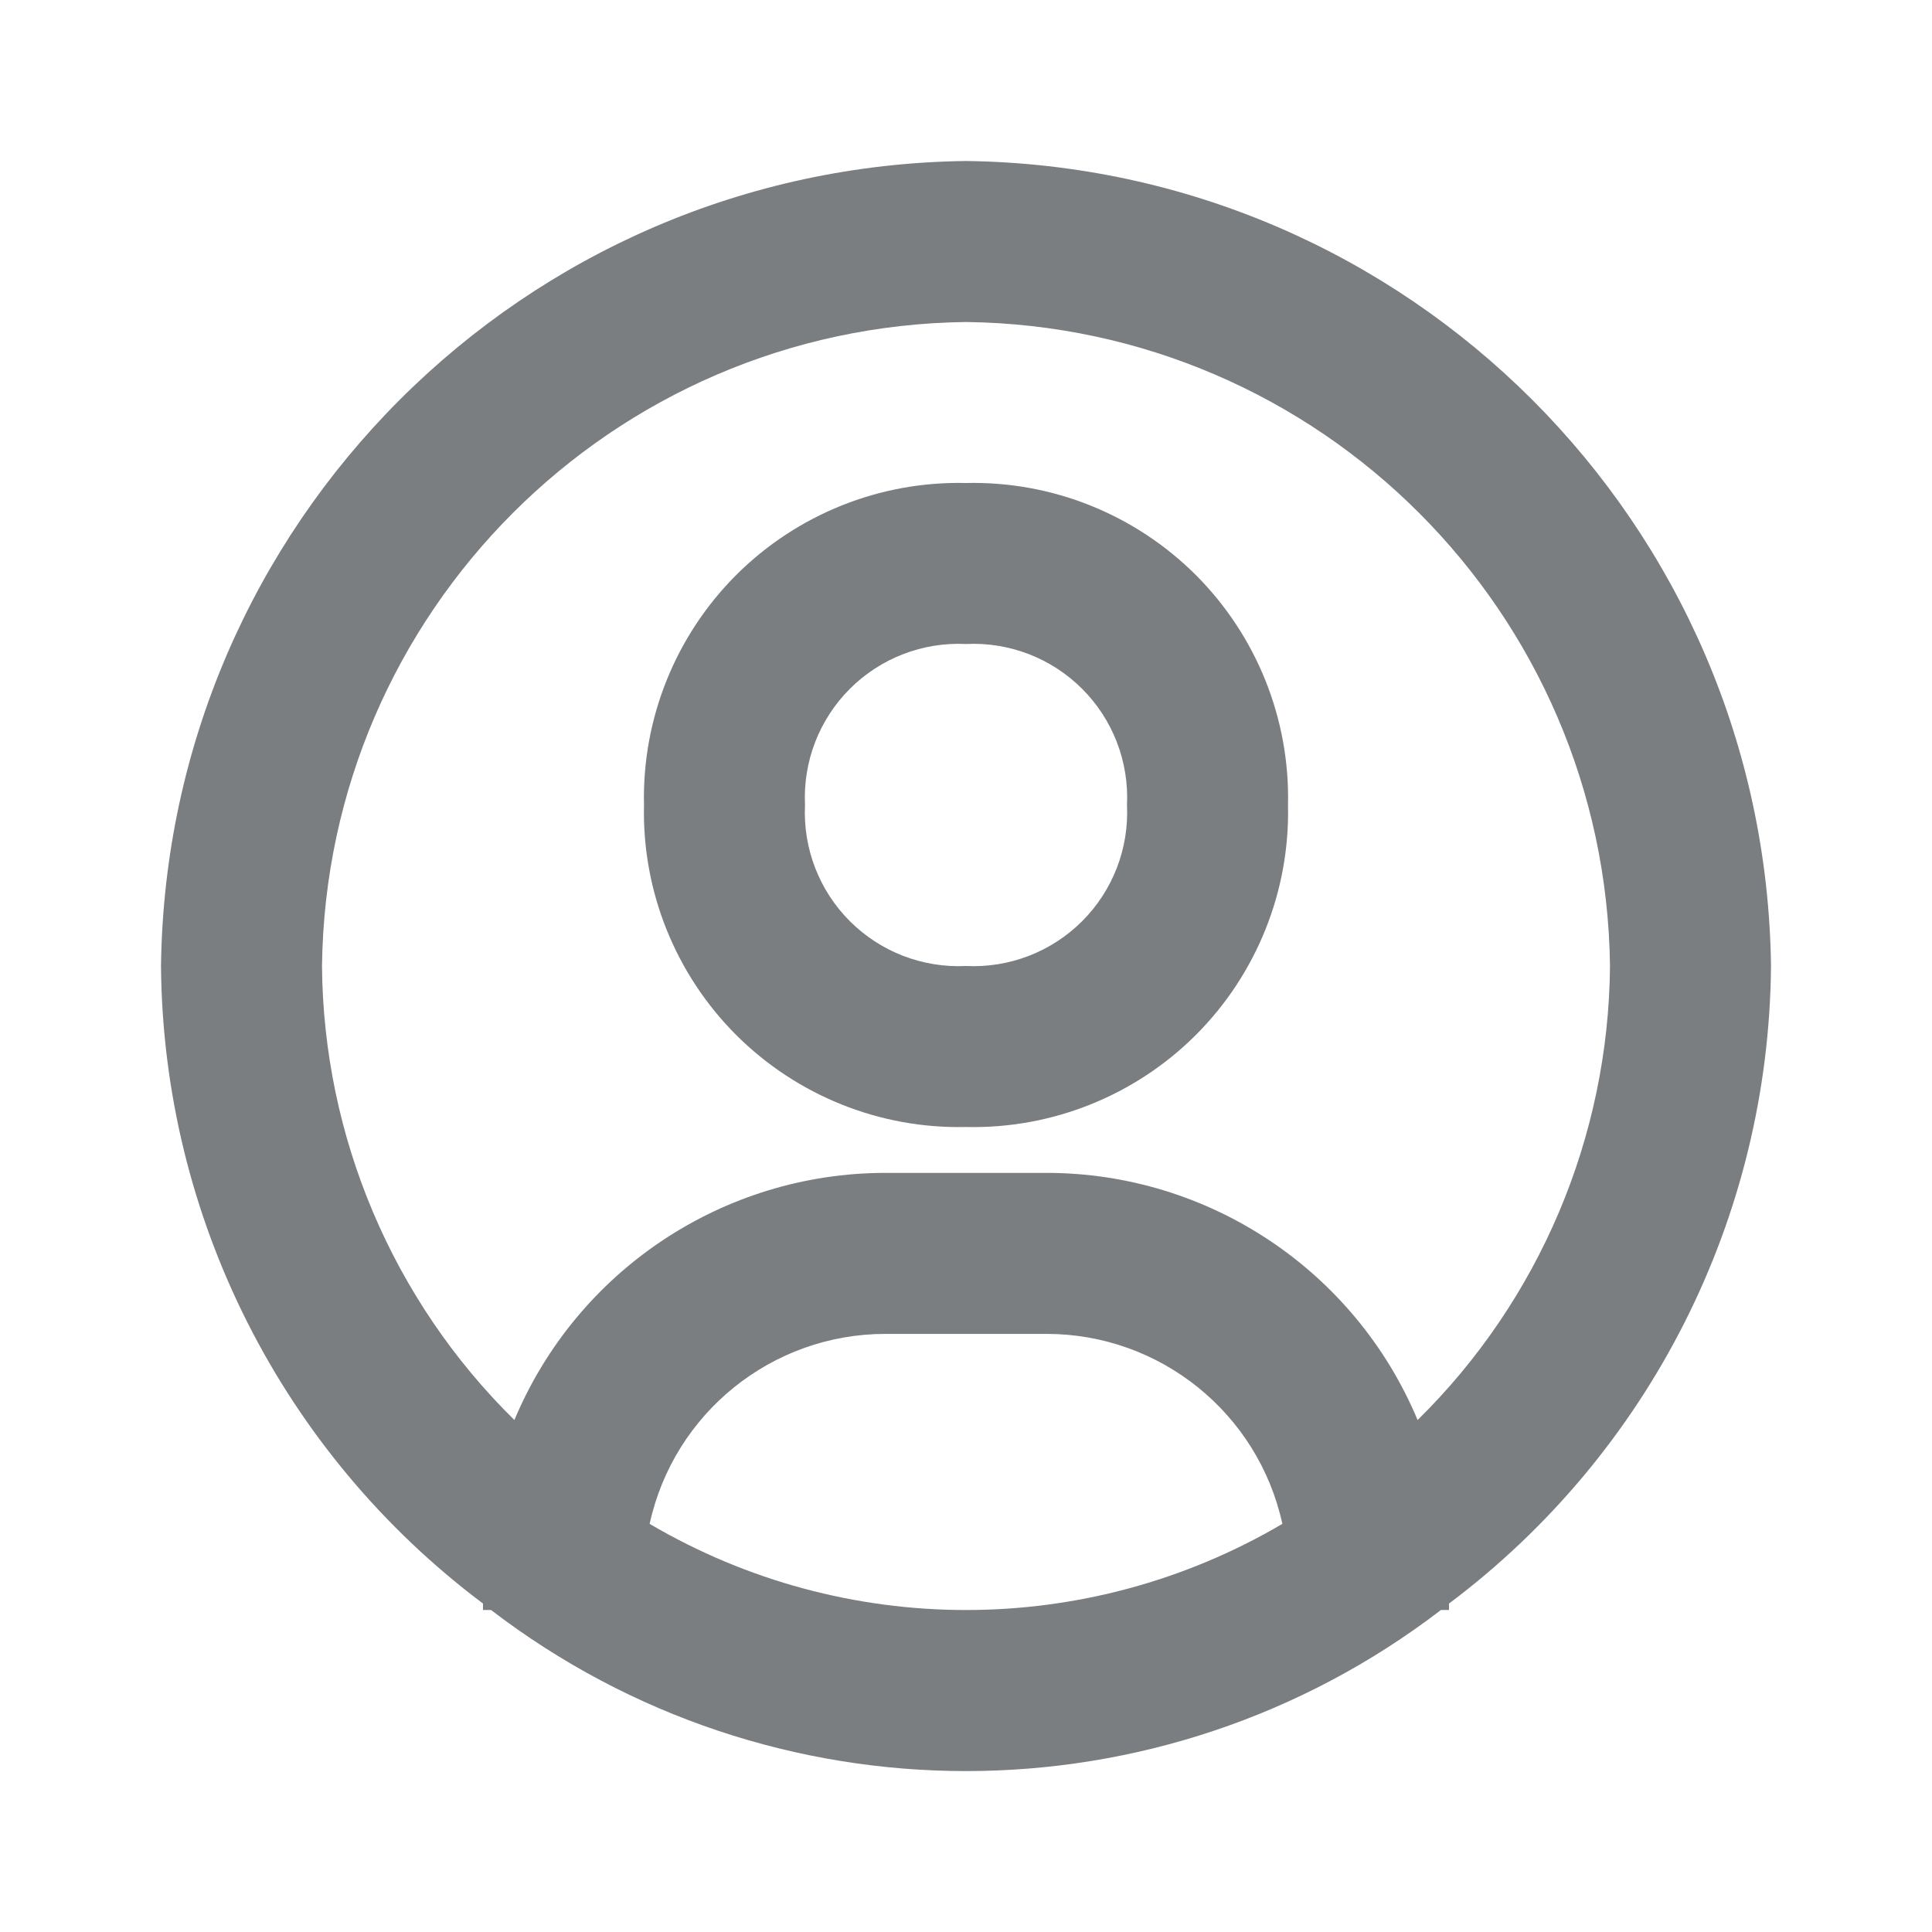
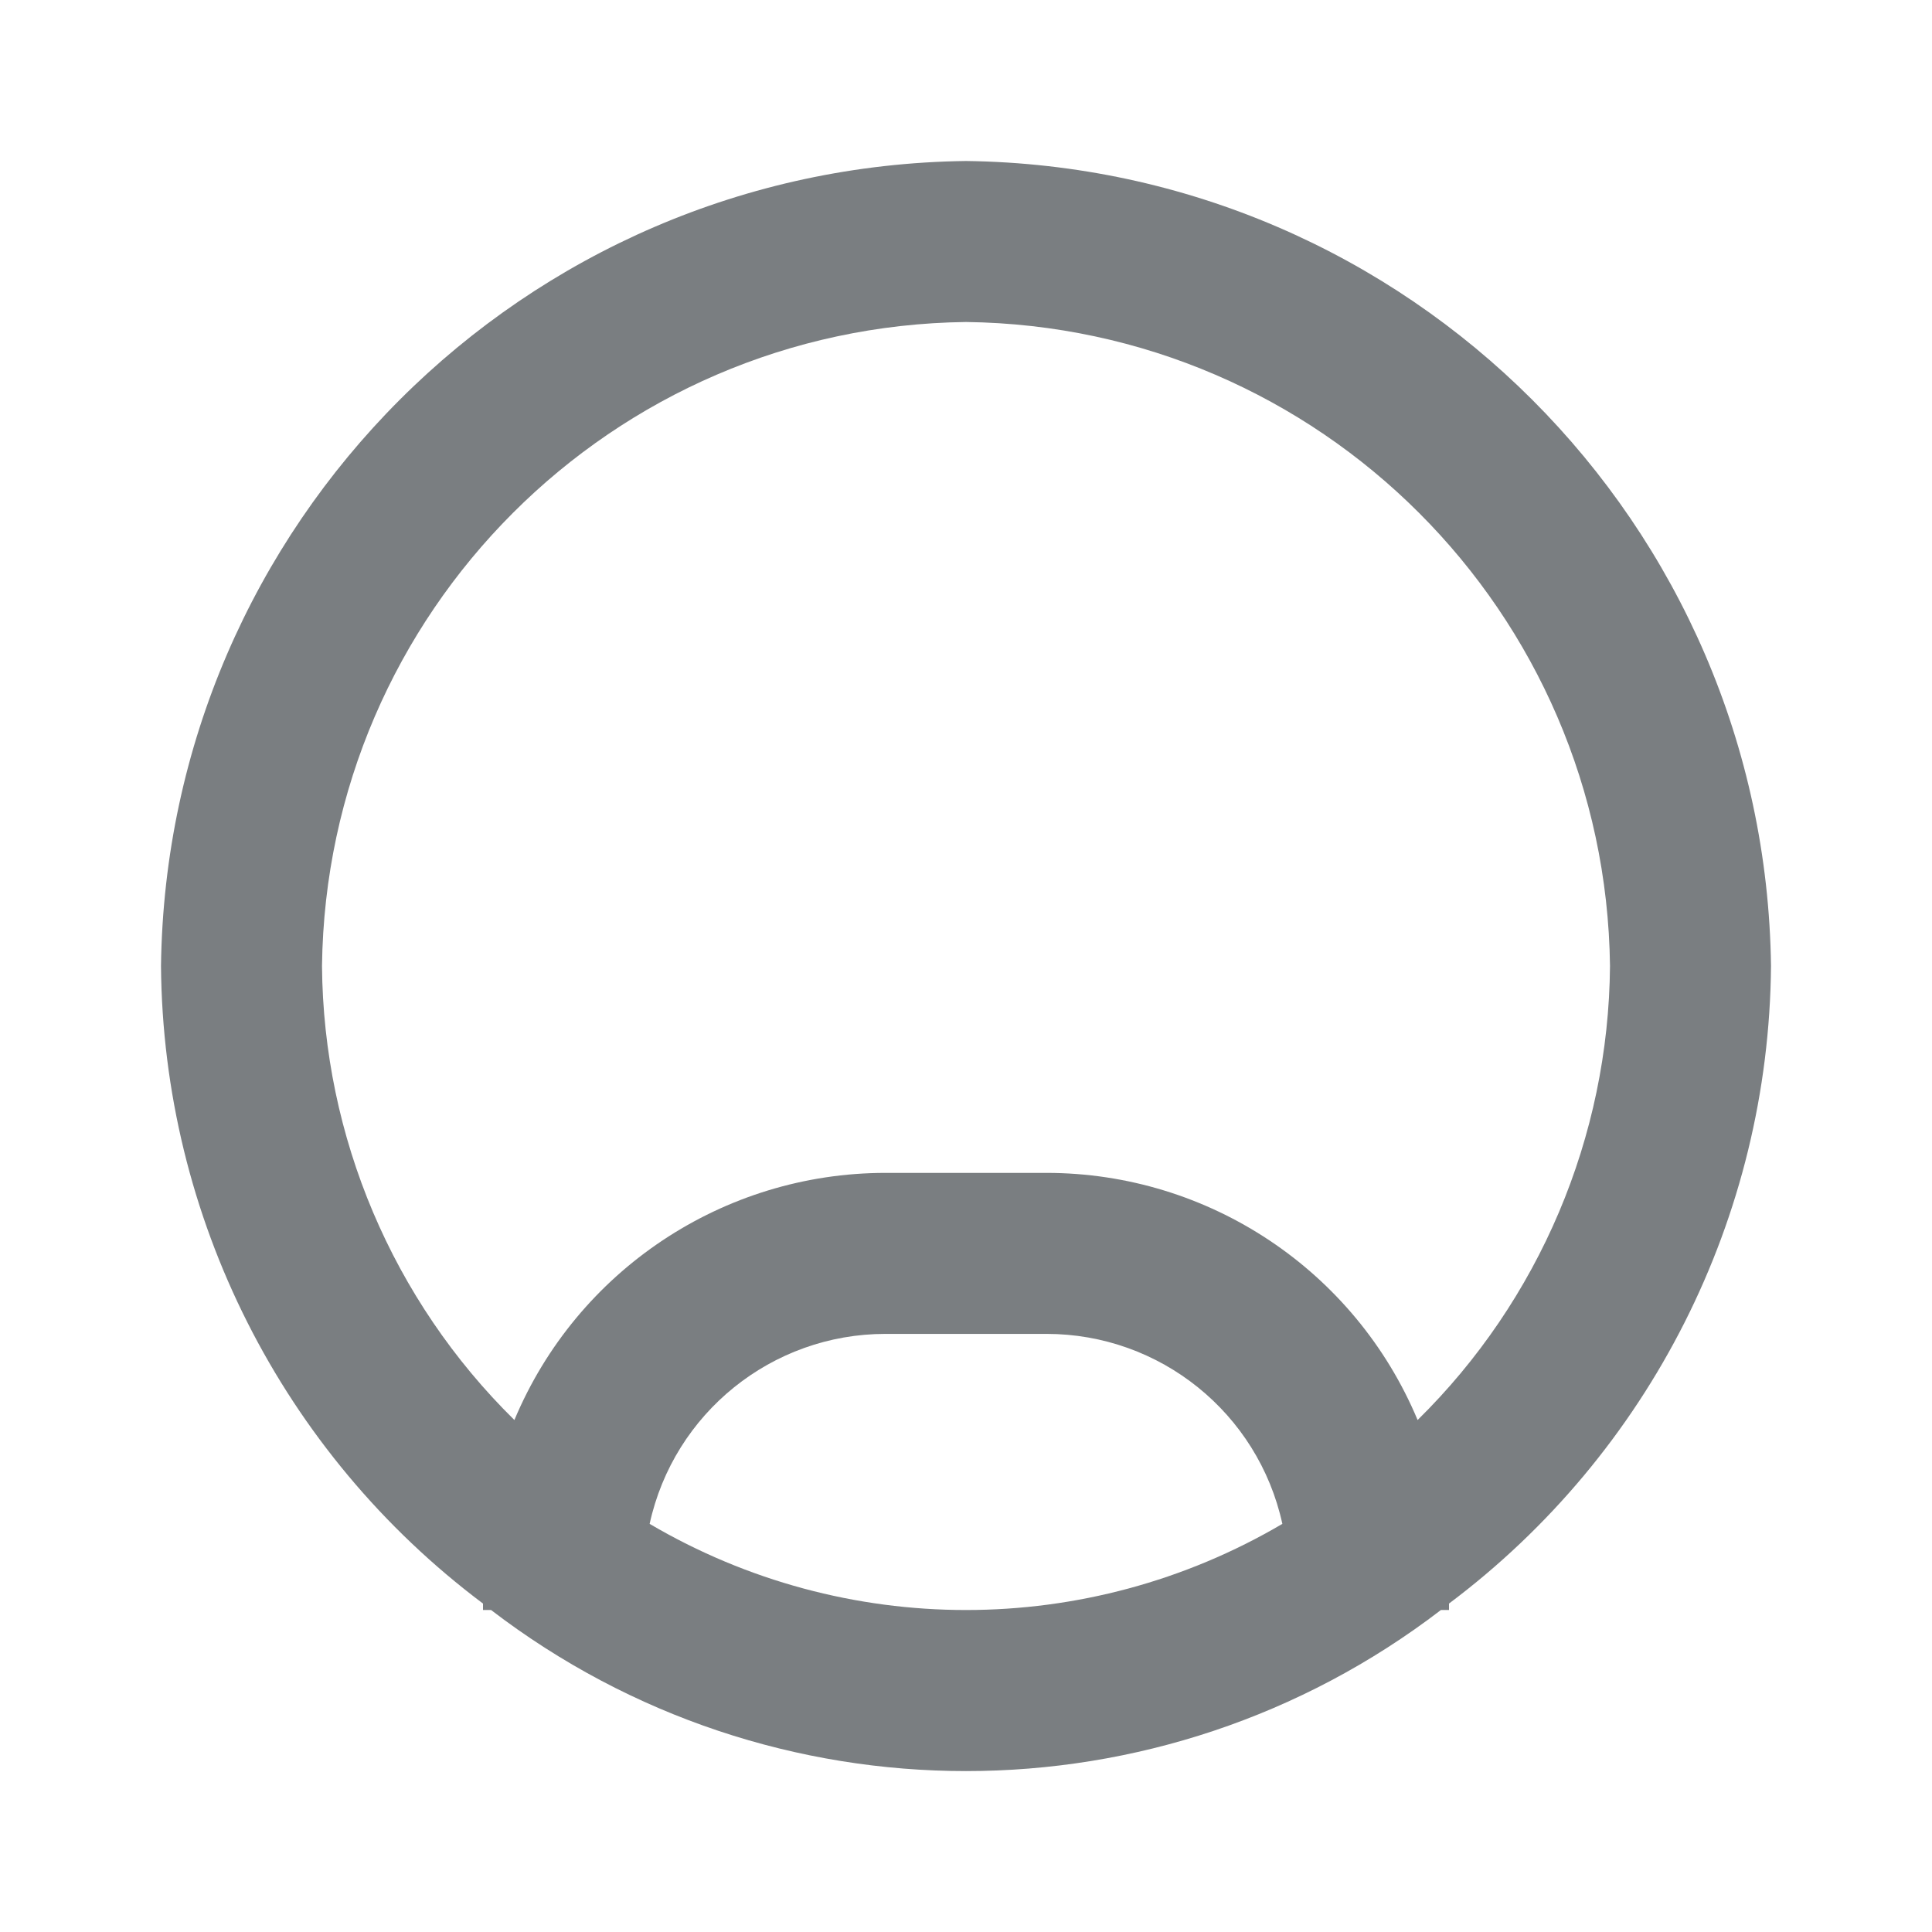
<svg xmlns="http://www.w3.org/2000/svg" width="24px" height="24px" viewBox="0 0 24 24" version="1.1">
  <title>bx:user-circle</title>
  <g id="Symbols" stroke="none" stroke-width="1" fill="none" fill-rule="evenodd">
    <g id="topnav/idle" transform="translate(-1390, -15)">
      <g id="Group" transform="translate(1170, 15)">
        <g id="bx:user-circle" transform="translate(220, 0)">
-           <rect id="ViewBox" x="0" y="0" width="24" height="24" />
          <path d="M12,2 C6.506,2.07 2.07,6.506 2,12 C2.025,15.119 3.504,18.048 6,19.92 L6,20 L6.1,20 C9.581,22.668 14.419,22.668 17.9,20 L18,20 L18,19.92 C20.496,18.048 21.975,15.119 22,12 C21.93,6.506 17.494,2.07 12,2 Z M8.07,18.93 C8.371,17.553 9.59,16.57 11,16.57 L13,16.57 C14.41,16.57 15.629,17.553 15.93,18.93 C13.504,20.357 10.496,20.357 8.07,18.93 L8.07,18.93 Z M17.61,17.64 C16.832,15.781 15.015,14.571 13,14.57 L11,14.57 C8.985,14.571 7.168,15.781 6.39,17.64 C4.877,16.152 4.017,14.123 4,12 C4.054,7.604 7.604,4.054 12,4 C16.396,4.054 19.946,7.604 20,12 C19.983,14.123 19.123,16.152 17.61,17.64 Z" id="Shape" fill="#7A7E81" fill-rule="nonzero" />
-           <path d="M12,6 C10.932,5.975 9.9,6.389 9.144,7.144 C8.389,7.9 7.975,8.932 8,10 C7.975,11.068 8.389,12.1 9.144,12.856 C9.9,13.611 10.932,14.025 12,14 C13.068,14.025 14.1,13.611 14.856,12.856 C15.611,12.1 16.025,11.068 16,10 C16.025,8.932 15.611,7.9 14.856,7.144 C14.1,6.389 13.068,5.975 12,6 L12,6 Z M12,12 C11.462,12.026 10.938,11.824 10.557,11.443 C10.176,11.062 9.974,10.538 10,10 C9.974,9.462 10.176,8.938 10.557,8.557 C10.938,8.176 11.462,7.974 12,8 C12.538,7.974 13.062,8.176 13.443,8.557 C13.824,8.938 14.026,9.462 14,10 C14.026,10.538 13.824,11.062 13.443,11.443 C13.062,11.824 12.538,12.026 12,12 L12,12 Z" id="Shape" fill="#7A7E81" fill-rule="nonzero" />
        </g>
      </g>
    </g>
  </g>
</svg>